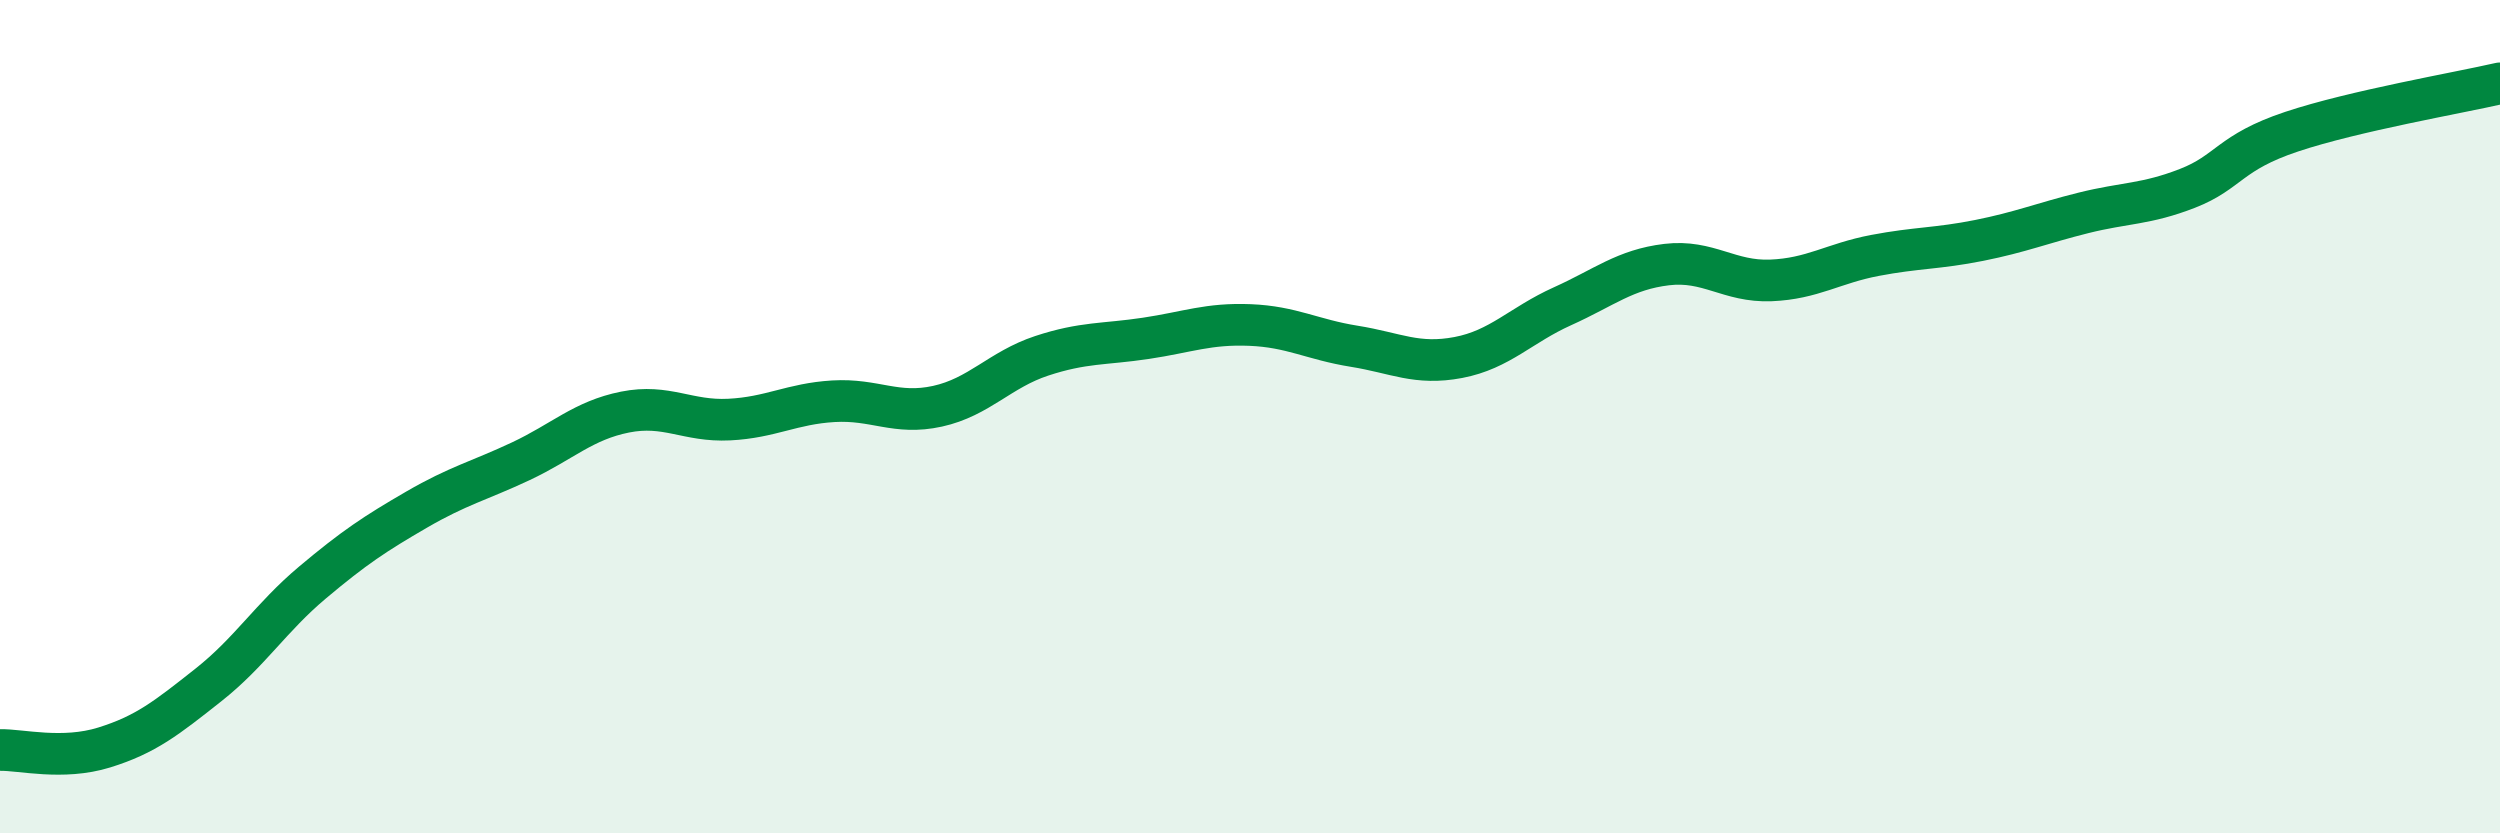
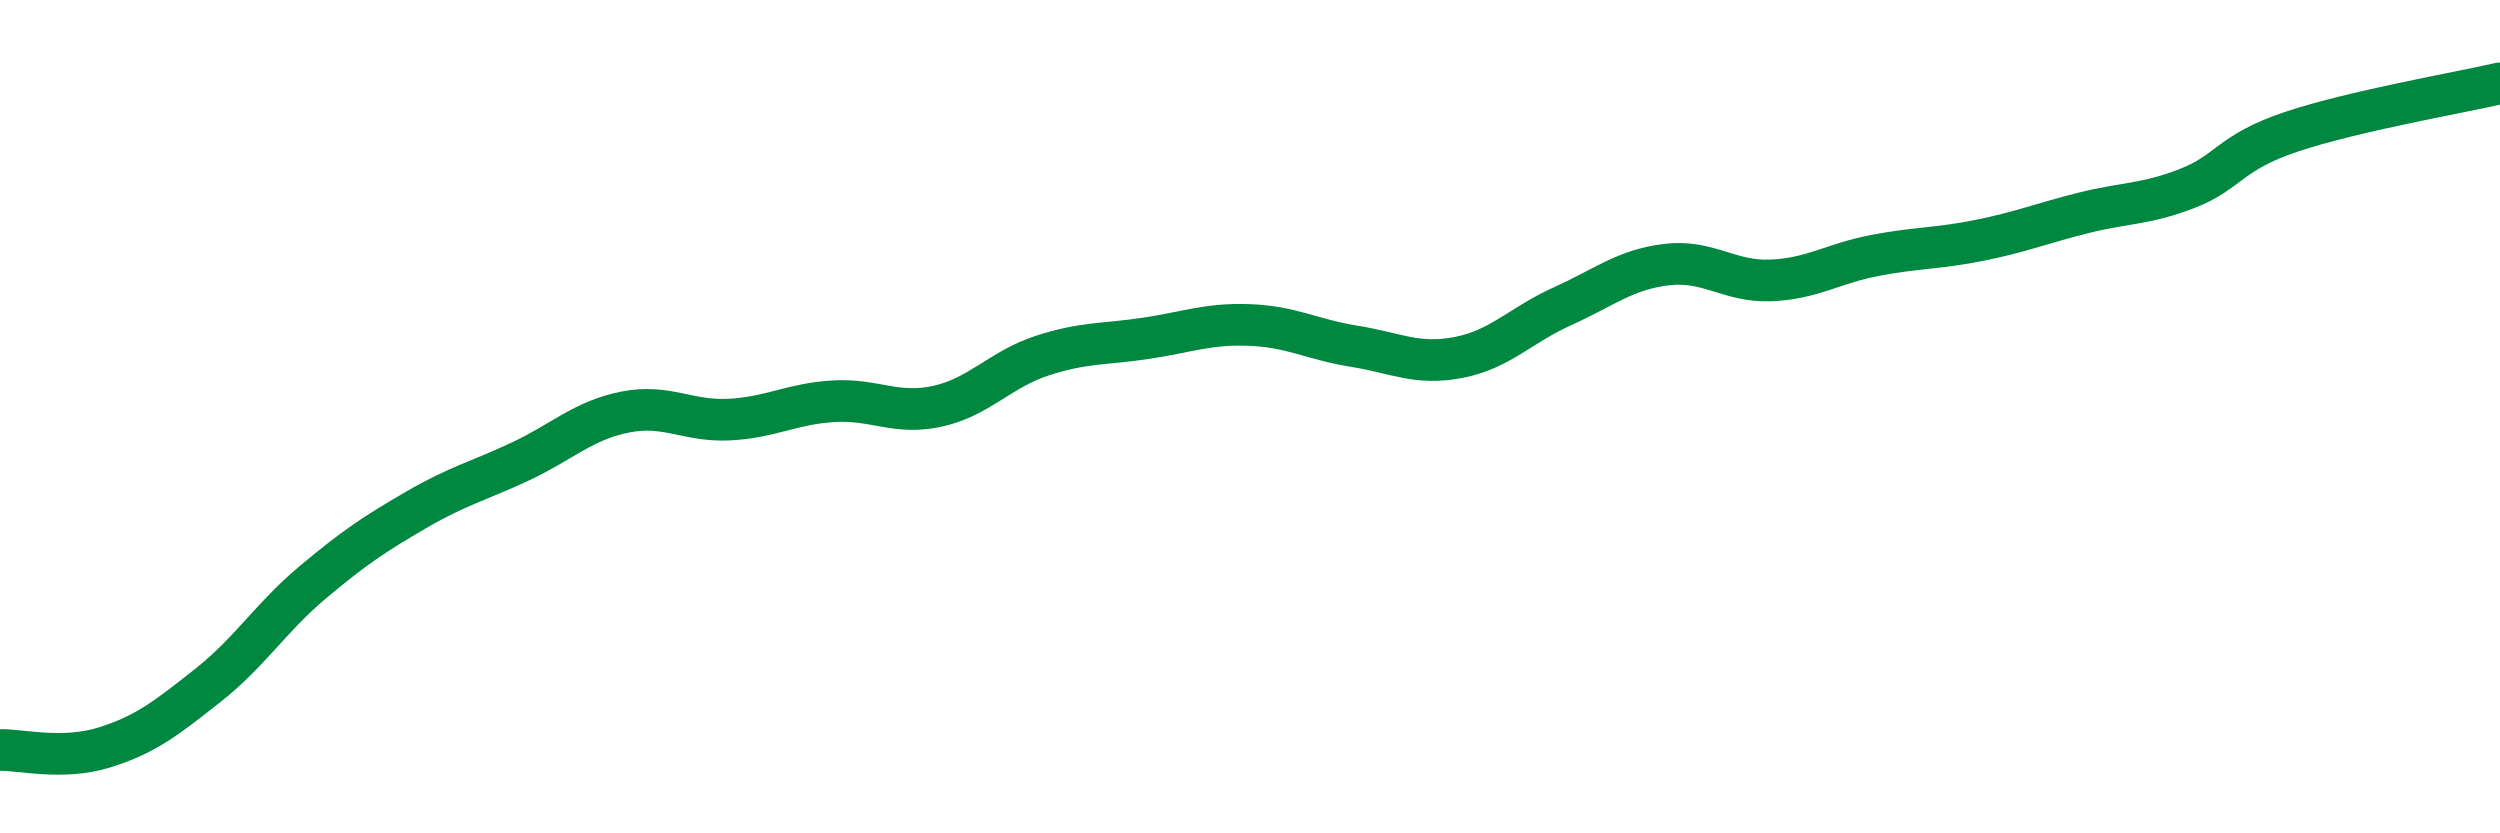
<svg xmlns="http://www.w3.org/2000/svg" width="60" height="20" viewBox="0 0 60 20">
-   <path d="M 0,18 C 0.5,17.99 1.5,18.25 2.5,17.94 C 3.5,17.63 4,17.23 5,16.44 C 6,15.65 6.5,14.82 7.5,13.98 C 8.5,13.14 9,12.81 10,12.23 C 11,11.65 11.5,11.54 12.5,11.07 C 13.5,10.6 14,10.09 15,9.89 C 16,9.69 16.5,10.12 17.5,10.07 C 18.5,10.02 19,9.69 20,9.63 C 21,9.57 21.5,9.97 22.5,9.75 C 23.5,9.53 24,8.87 25,8.54 C 26,8.21 26.5,8.27 27.5,8.12 C 28.5,7.97 29,7.76 30,7.8 C 31,7.84 31.5,8.15 32.5,8.31 C 33.5,8.47 34,8.77 35,8.58 C 36,8.39 36.5,7.8 37.5,7.35 C 38.5,6.9 39,6.47 40,6.35 C 41,6.23 41.5,6.77 42.5,6.73 C 43.5,6.69 44,6.32 45,6.13 C 46,5.94 46.5,5.97 47.5,5.77 C 48.5,5.57 49,5.36 50,5.11 C 51,4.86 51.5,4.91 52.5,4.52 C 53.5,4.13 53.5,3.66 55,3.16 C 56.5,2.66 59,2.23 60,2L60 20L0 20Z" fill="#008740" opacity="0.1" stroke-linecap="round" stroke-linejoin="round" />
  <path d="M 0,18 C 0.5,17.99 1.5,18.25 2.5,17.94 C 3.5,17.63 4,17.23 5,16.44 C 6,15.65 6.5,14.82 7.5,13.98 C 8.5,13.14 9,12.81 10,12.23 C 11,11.65 11.5,11.54 12.5,11.07 C 13.5,10.6 14,10.09 15,9.89 C 16,9.69 16.5,10.12 17.5,10.07 C 18.5,10.02 19,9.69 20,9.63 C 21,9.57 21.5,9.97 22.5,9.75 C 23.5,9.53 24,8.87 25,8.54 C 26,8.21 26.5,8.27 27.5,8.12 C 28.5,7.97 29,7.76 30,7.8 C 31,7.84 31.5,8.15 32.5,8.31 C 33.5,8.47 34,8.77 35,8.58 C 36,8.39 36.5,7.8 37.5,7.35 C 38.5,6.9 39,6.47 40,6.35 C 41,6.23 41.5,6.77 42.5,6.73 C 43.5,6.69 44,6.32 45,6.13 C 46,5.94 46.5,5.97 47.5,5.77 C 48.5,5.57 49,5.36 50,5.11 C 51,4.86 51.5,4.91 52.5,4.52 C 53.5,4.13 53.5,3.66 55,3.16 C 56.5,2.66 59,2.23 60,2" stroke="#008740" stroke-width="1" fill="none" stroke-linecap="round" stroke-linejoin="round" />
</svg>